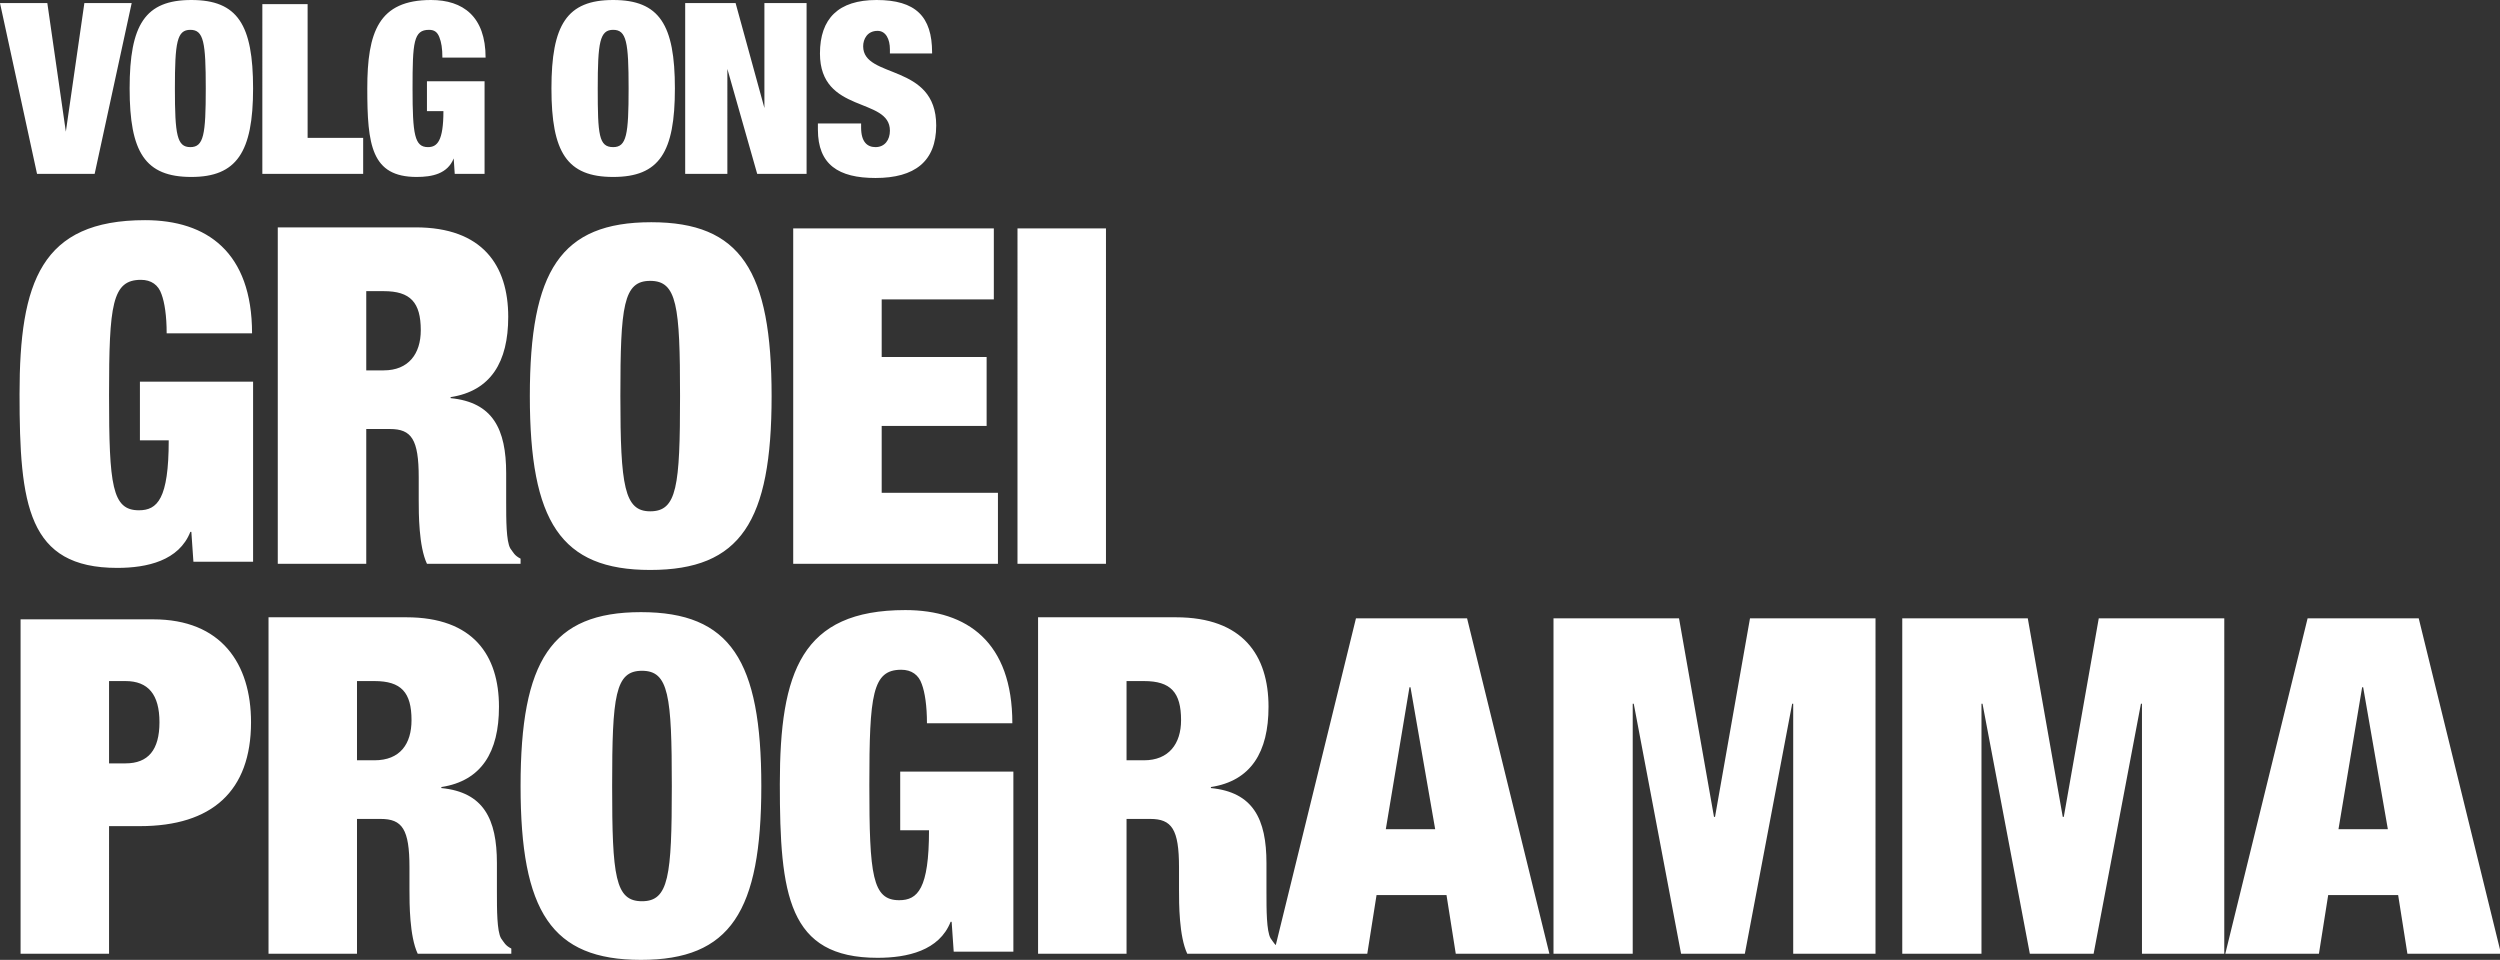
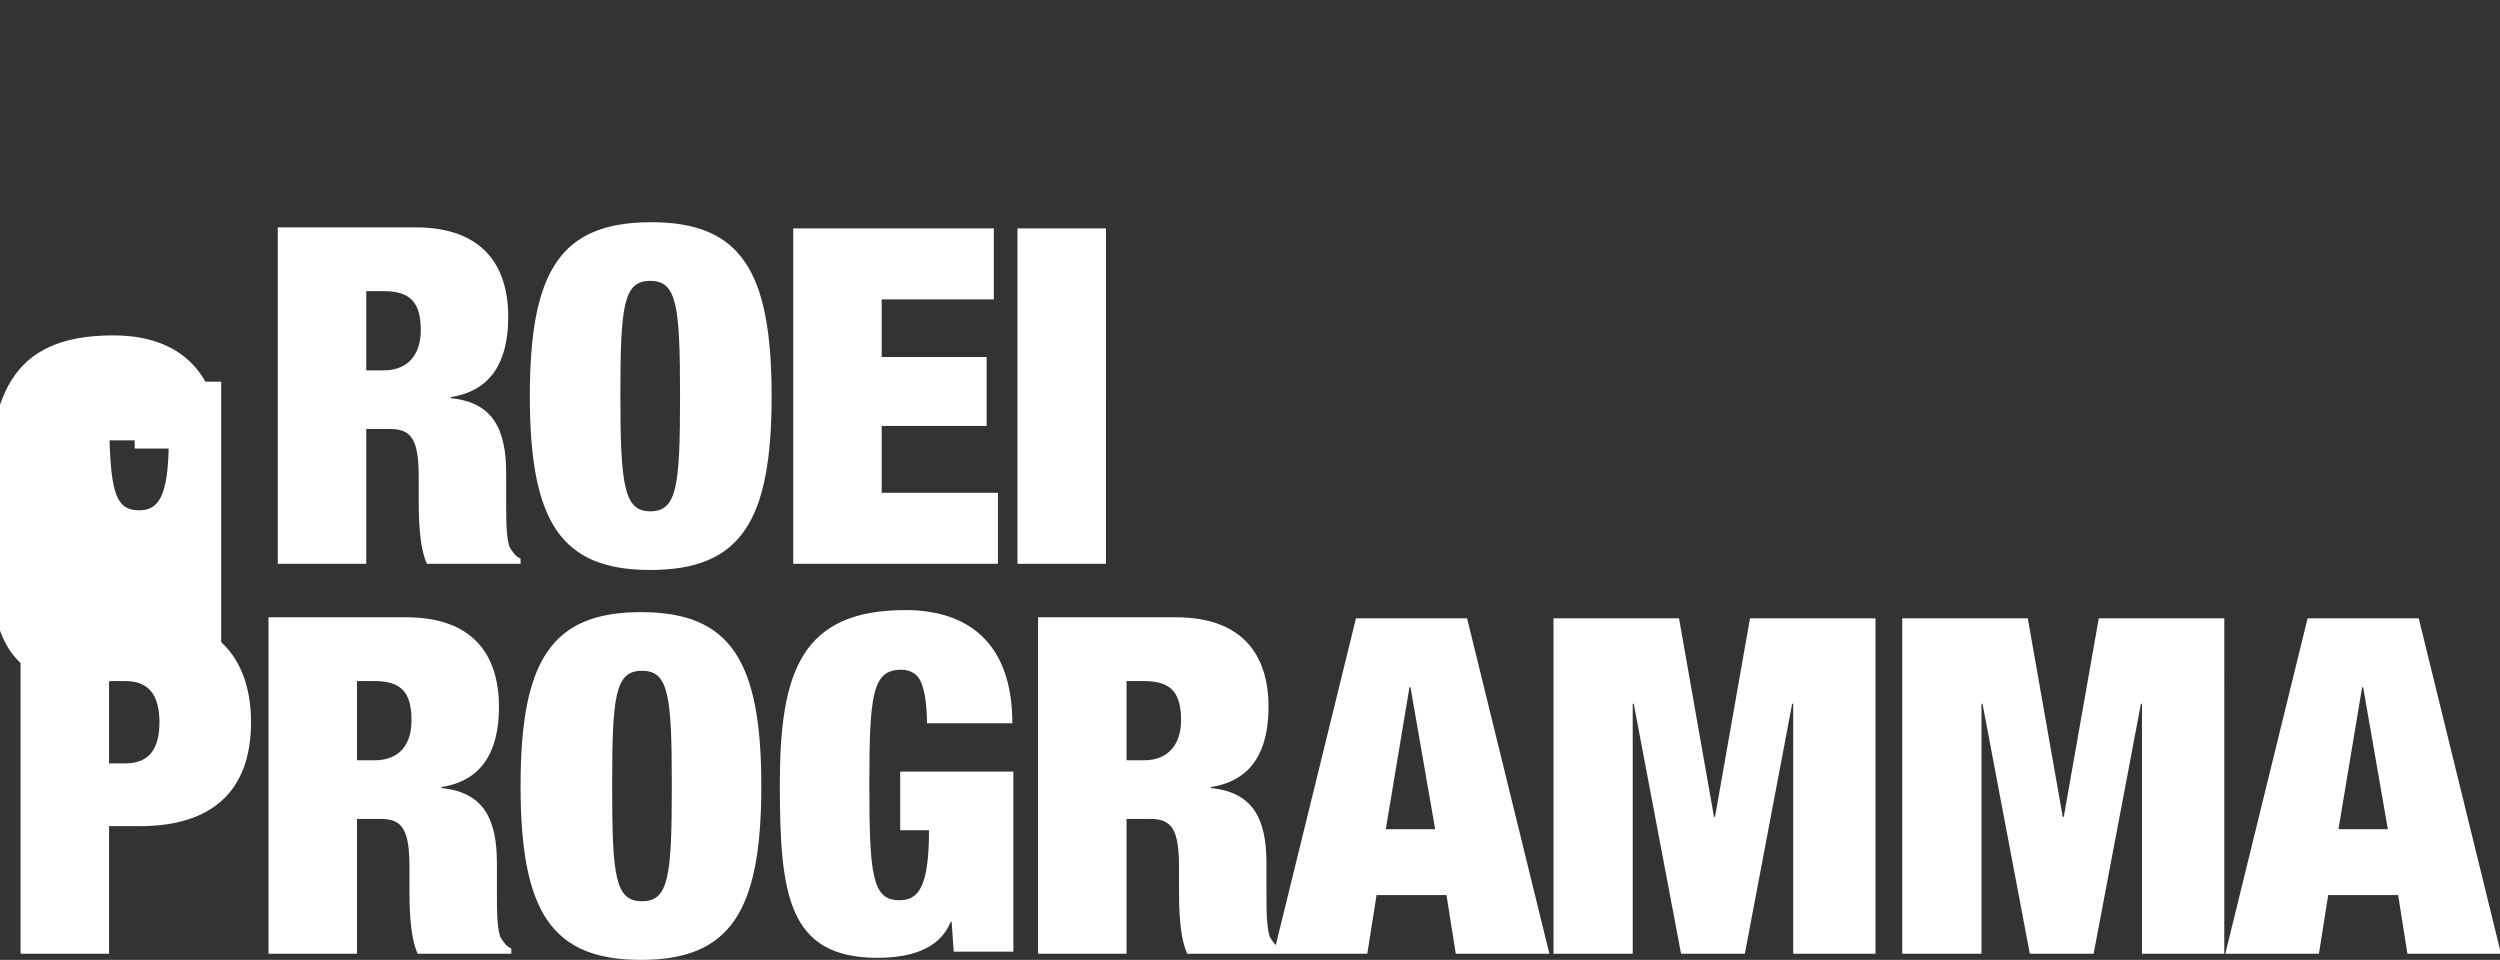
<svg xmlns="http://www.w3.org/2000/svg" version="1.1" id="Layer_1" x="0px" y="0px" width="243px" height="93.3px" viewBox="0 0 243 93.3" style="enable-background:new 0 0 243 93.3;" xml:space="preserve">
  <rect x="0" y="0" width="243" height="93.3" fill="#333333" stroke="none" />
  <style type="text/css">
	.st0{fill:#FFFFFF;}
</style>
  <g>
    <path class="st0" d="M216.3,92.7h9.1l0.9-5.7h6.8l0.9,5.7h9.1l-8-32.6h-10.8L216.3,92.7z M232.1,80.6h-4.8l2.3-13.8h0.1L232.1,80.6   z M184.6,92.7h8V68.4h0.1l4.6,24.3h6.2l4.6-24.3h0.1v24.3h8V60.1h-12.2l-3.4,19.3h-0.1l-3.4-19.3h-12.2V92.7z M150.7,92.7h8V68.4   h0.1l4.6,24.3h6.2l4.6-24.3h0.1v24.3h8V60.1h-12.2l-3.4,19.3h-0.1l-3.4-19.3h-12.2V92.7z M123.8,92.7h9.1l0.9-5.7h6.8l0.9,5.7h9.1   l-8-32.6h-10.8L123.8,92.7z M139.5,80.6h-4.8l2.3-13.8h0.1L139.5,80.6z M100.9,92.7h8.6V79.6h2.3c2.1,0,2.8,1,2.8,4.7v2.2   c0,1.3,0,4.5,0.8,6.2h9.1v-0.5c-0.6-0.3-0.7-0.6-1-1c-0.4-0.7-0.4-2.8-0.4-4.5v-2.8c0-4.3-1.3-6.9-5.4-7.3v-0.1   c3.9-0.6,5.6-3.4,5.6-7.8c0-5-2.5-8.7-9-8.7h-13.4V92.7z M109.5,66.2h1.7c2.6,0,3.6,1.1,3.6,3.8c0,2.3-1.2,3.9-3.6,3.9h-1.7V66.2z    M87.3,80.7h3c0,5.7-1.1,6.8-2.9,6.8c-2.6,0-2.9-2.4-2.9-11.2s0.3-11.2,3.1-11.2c1,0,1.7,0.5,2,1.4c0.3,0.8,0.5,2.1,0.5,3.8h8.3   c0-7.9-4.4-11-10.4-11c-10.1,0-12.2,6-12.2,16.9c0,10.8,0.8,16.9,9.5,16.9c2.9,0,6-0.7,7.1-3.5h0.1l0.2,2.9h5.8V75h-11V80.7z    M50.6,76.4c0,12.2,3,16.9,11.7,16.9c8.7,0,11.7-4.7,11.7-16.9s-3-16.9-11.7-16.9C53.6,59.5,50.6,64.2,50.6,76.4 M59.5,76.4   c0-8.8,0.3-11.2,2.9-11.2c2.6,0,2.9,2.4,2.9,11.2s-0.3,11.2-2.9,11.2C59.8,87.6,59.5,85.2,59.5,76.4 M26.1,92.7h8.6V79.6h2.3   c2.1,0,2.8,1,2.8,4.7v2.2c0,1.3,0,4.5,0.8,6.2h9.1v-0.5c-0.6-0.3-0.7-0.6-1-1c-0.4-0.7-0.4-2.8-0.4-4.5v-2.8c0-4.3-1.3-6.9-5.4-7.3   v-0.1c3.9-0.6,5.6-3.4,5.6-7.8c0-5-2.5-8.7-9-8.7H26.1V92.7z M34.7,66.2h1.7c2.6,0,3.6,1.1,3.6,3.8c0,2.3-1.1,3.9-3.6,3.9h-1.7   V66.2z M2,92.7h8.6V80.3h3c7,0,10.8-3.4,10.8-10.1c0-5.7-2.9-10-9.5-10H2V92.7z M10.6,66.2h1.6c2.2,0,3.3,1.3,3.3,4   c0,2.7-1.1,4-3.3,4h-1.6V66.2z" />
-     <path class="st0" d="M98.9,54.8h8.6V22.2h-8.6V54.8z M77.1,54.8H97v-6.9H85.7v-6.5h10.2v-6.7H85.7v-5.6h10.9v-6.9H77.1V54.8z    M51.5,38.5c0,12.2,3,16.9,11.7,16.9C72,55.4,75,50.7,75,38.5s-3-16.9-11.7-16.9C54.5,21.6,51.5,26.3,51.5,38.5 M60.3,38.5   c0-8.8,0.3-11.2,2.9-11.2c2.6,0,2.9,2.4,2.9,11.2s-0.3,11.2-2.9,11.2C60.7,49.7,60.3,47.3,60.3,38.5 M27,54.8h8.6V41.7h2.3   c2.1,0,2.8,1,2.8,4.7v2.2c0,1.3,0,4.5,0.8,6.2h9.1v-0.5c-0.6-0.3-0.7-0.6-1-1c-0.4-0.7-0.4-2.8-0.4-4.5V46c0-4.3-1.3-6.9-5.4-7.3   v-0.1c3.9-0.6,5.6-3.4,5.6-7.8c0-5-2.5-8.7-9-8.7H27V54.8z M35.6,28.3h1.7c2.6,0,3.6,1.1,3.6,3.8c0,2.3-1.2,3.9-3.6,3.9h-1.7V28.3z    M13.4,42.8h3c0,5.7-1.1,6.8-2.9,6.8c-2.6,0-2.9-2.4-2.9-11.2s0.3-11.2,3.1-11.2c1,0,1.7,0.5,2,1.4c0.3,0.8,0.5,2.1,0.5,3.8h8.3   c0-7.9-4.4-11-10.4-11c-10.1,0-12.2,6-12.2,16.9c0,10.8,0.8,16.9,9.5,16.9c2.9,0,6-0.7,7.1-3.5h0.1l0.2,2.9h5.8V37.1h-11V42.8z" />
-     <path class="st0" d="M90.6,5.1C90.6,1.6,89,0,85.2,0c-3.7,0-5.5,1.8-5.5,5.2c0,5.9,6.8,4.2,6.8,7.5c0,0.9-0.5,1.6-1.4,1.6   c-0.8,0-1.4-0.5-1.4-1.9V12h-4.2v0.6c0,3.4,2,4.7,5.6,4.7c3.8,0,5.9-1.6,5.9-5.1c0-6.1-7.1-4.5-7.1-7.7c0-0.7,0.4-1.5,1.4-1.5   c0.8,0,1.2,0.8,1.2,1.8v0.4H90.6z M66.6,16.9h4.1V6.7h0l2.9,10.2h4.8V0.3h-4.1v10.2h0L71.5,0.3h-4.9V16.9z M53.6,8.6   c0,6.2,1.5,8.6,6,8.6s6-2.4,6-8.6c0-6.2-1.5-8.6-6-8.6S53.6,2.4,53.6,8.6 M58.1,8.6c0-4.5,0.2-5.7,1.5-5.7c1.3,0,1.5,1.2,1.5,5.7   c0,4.5-0.2,5.7-1.5,5.7C58.2,14.3,58.1,13.1,58.1,8.6 M41.6,10.8h1.5c0,2.9-0.6,3.5-1.5,3.5c-1.3,0-1.5-1.2-1.5-5.7   c0-4.5,0.1-5.7,1.6-5.7c0.5,0,0.8,0.2,1,0.7C42.9,4.1,43,4.7,43,5.6h4.2c0-4-2.2-5.6-5.3-5.6c-5.1,0-6.2,3.1-6.2,8.6   c0,5.5,0.4,8.6,4.8,8.6c1.5,0,3-0.3,3.6-1.8h0l0.1,1.5h2.9v-9h-5.6V10.8z M25.6,16.9h9.7v-3.5h-5.4v-13h-4.4V16.9z M12.6,8.6   c0,6.2,1.5,8.6,6,8.6c4.4,0,6-2.4,6-8.6c0-6.2-1.5-8.6-6-8.6C14.1,0,12.6,2.4,12.6,8.6 M17,8.6c0-4.5,0.2-5.7,1.5-5.7   c1.3,0,1.5,1.2,1.5,5.7c0,4.5-0.2,5.7-1.5,5.7C17.2,14.3,17,13.1,17,8.6 M3.6,16.9h5.6l3.6-16.6H8.2L6.4,12.8h0L4.6,0.3H0L3.6,16.9   z" />
+     <path class="st0" d="M98.9,54.8h8.6V22.2h-8.6V54.8z M77.1,54.8H97v-6.9H85.7v-6.5h10.2v-6.7H85.7v-5.6h10.9v-6.9H77.1V54.8z    M51.5,38.5c0,12.2,3,16.9,11.7,16.9C72,55.4,75,50.7,75,38.5s-3-16.9-11.7-16.9C54.5,21.6,51.5,26.3,51.5,38.5 M60.3,38.5   c0-8.8,0.3-11.2,2.9-11.2c2.6,0,2.9,2.4,2.9,11.2s-0.3,11.2-2.9,11.2C60.7,49.7,60.3,47.3,60.3,38.5 M27,54.8h8.6V41.7h2.3   c2.1,0,2.8,1,2.8,4.7v2.2c0,1.3,0,4.5,0.8,6.2h9.1v-0.5c-0.6-0.3-0.7-0.6-1-1c-0.4-0.7-0.4-2.8-0.4-4.5V46c0-4.3-1.3-6.9-5.4-7.3   v-0.1c3.9-0.6,5.6-3.4,5.6-7.8c0-5-2.5-8.7-9-8.7H27V54.8z M35.6,28.3h1.7c2.6,0,3.6,1.1,3.6,3.8c0,2.3-1.2,3.9-3.6,3.9h-1.7V28.3z    M13.4,42.8h3c0,5.7-1.1,6.8-2.9,6.8c-2.6,0-2.9-2.4-2.9-11.2c1,0,1.7,0.5,2,1.4c0.3,0.8,0.5,2.1,0.5,3.8h8.3   c0-7.9-4.4-11-10.4-11c-10.1,0-12.2,6-12.2,16.9c0,10.8,0.8,16.9,9.5,16.9c2.9,0,6-0.7,7.1-3.5h0.1l0.2,2.9h5.8V37.1h-11V42.8z" />
  </g>
</svg>